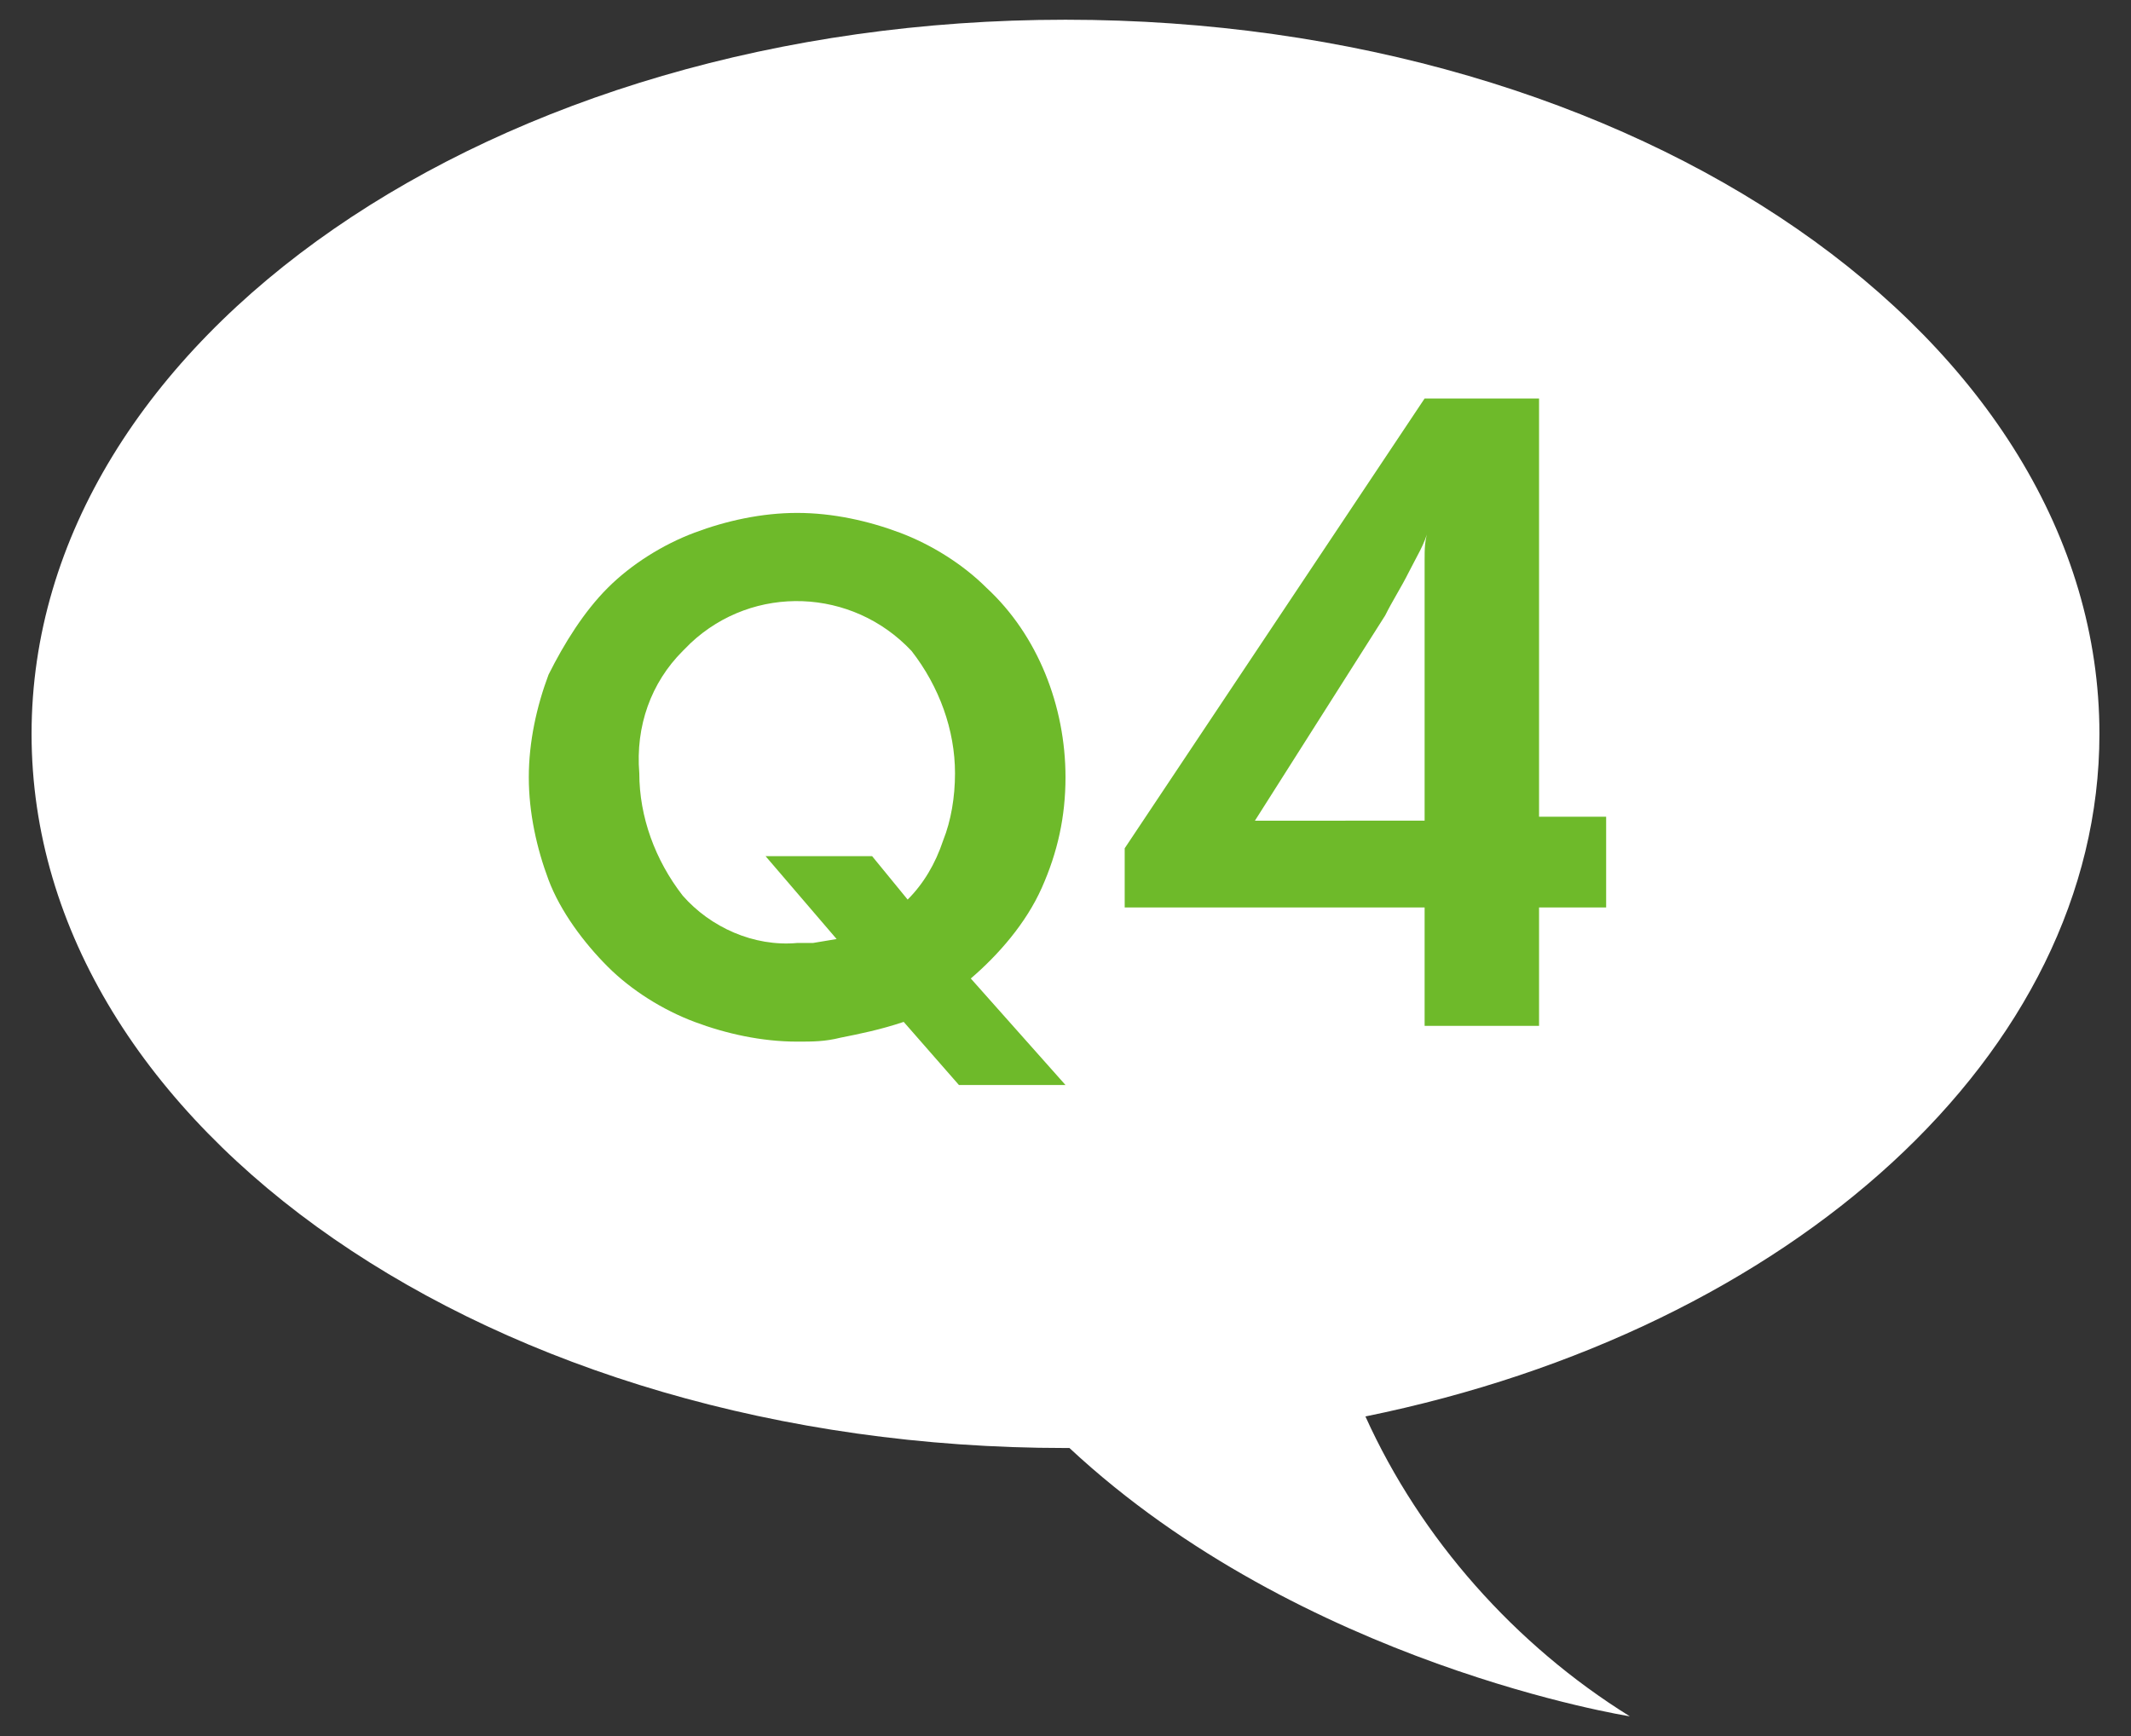
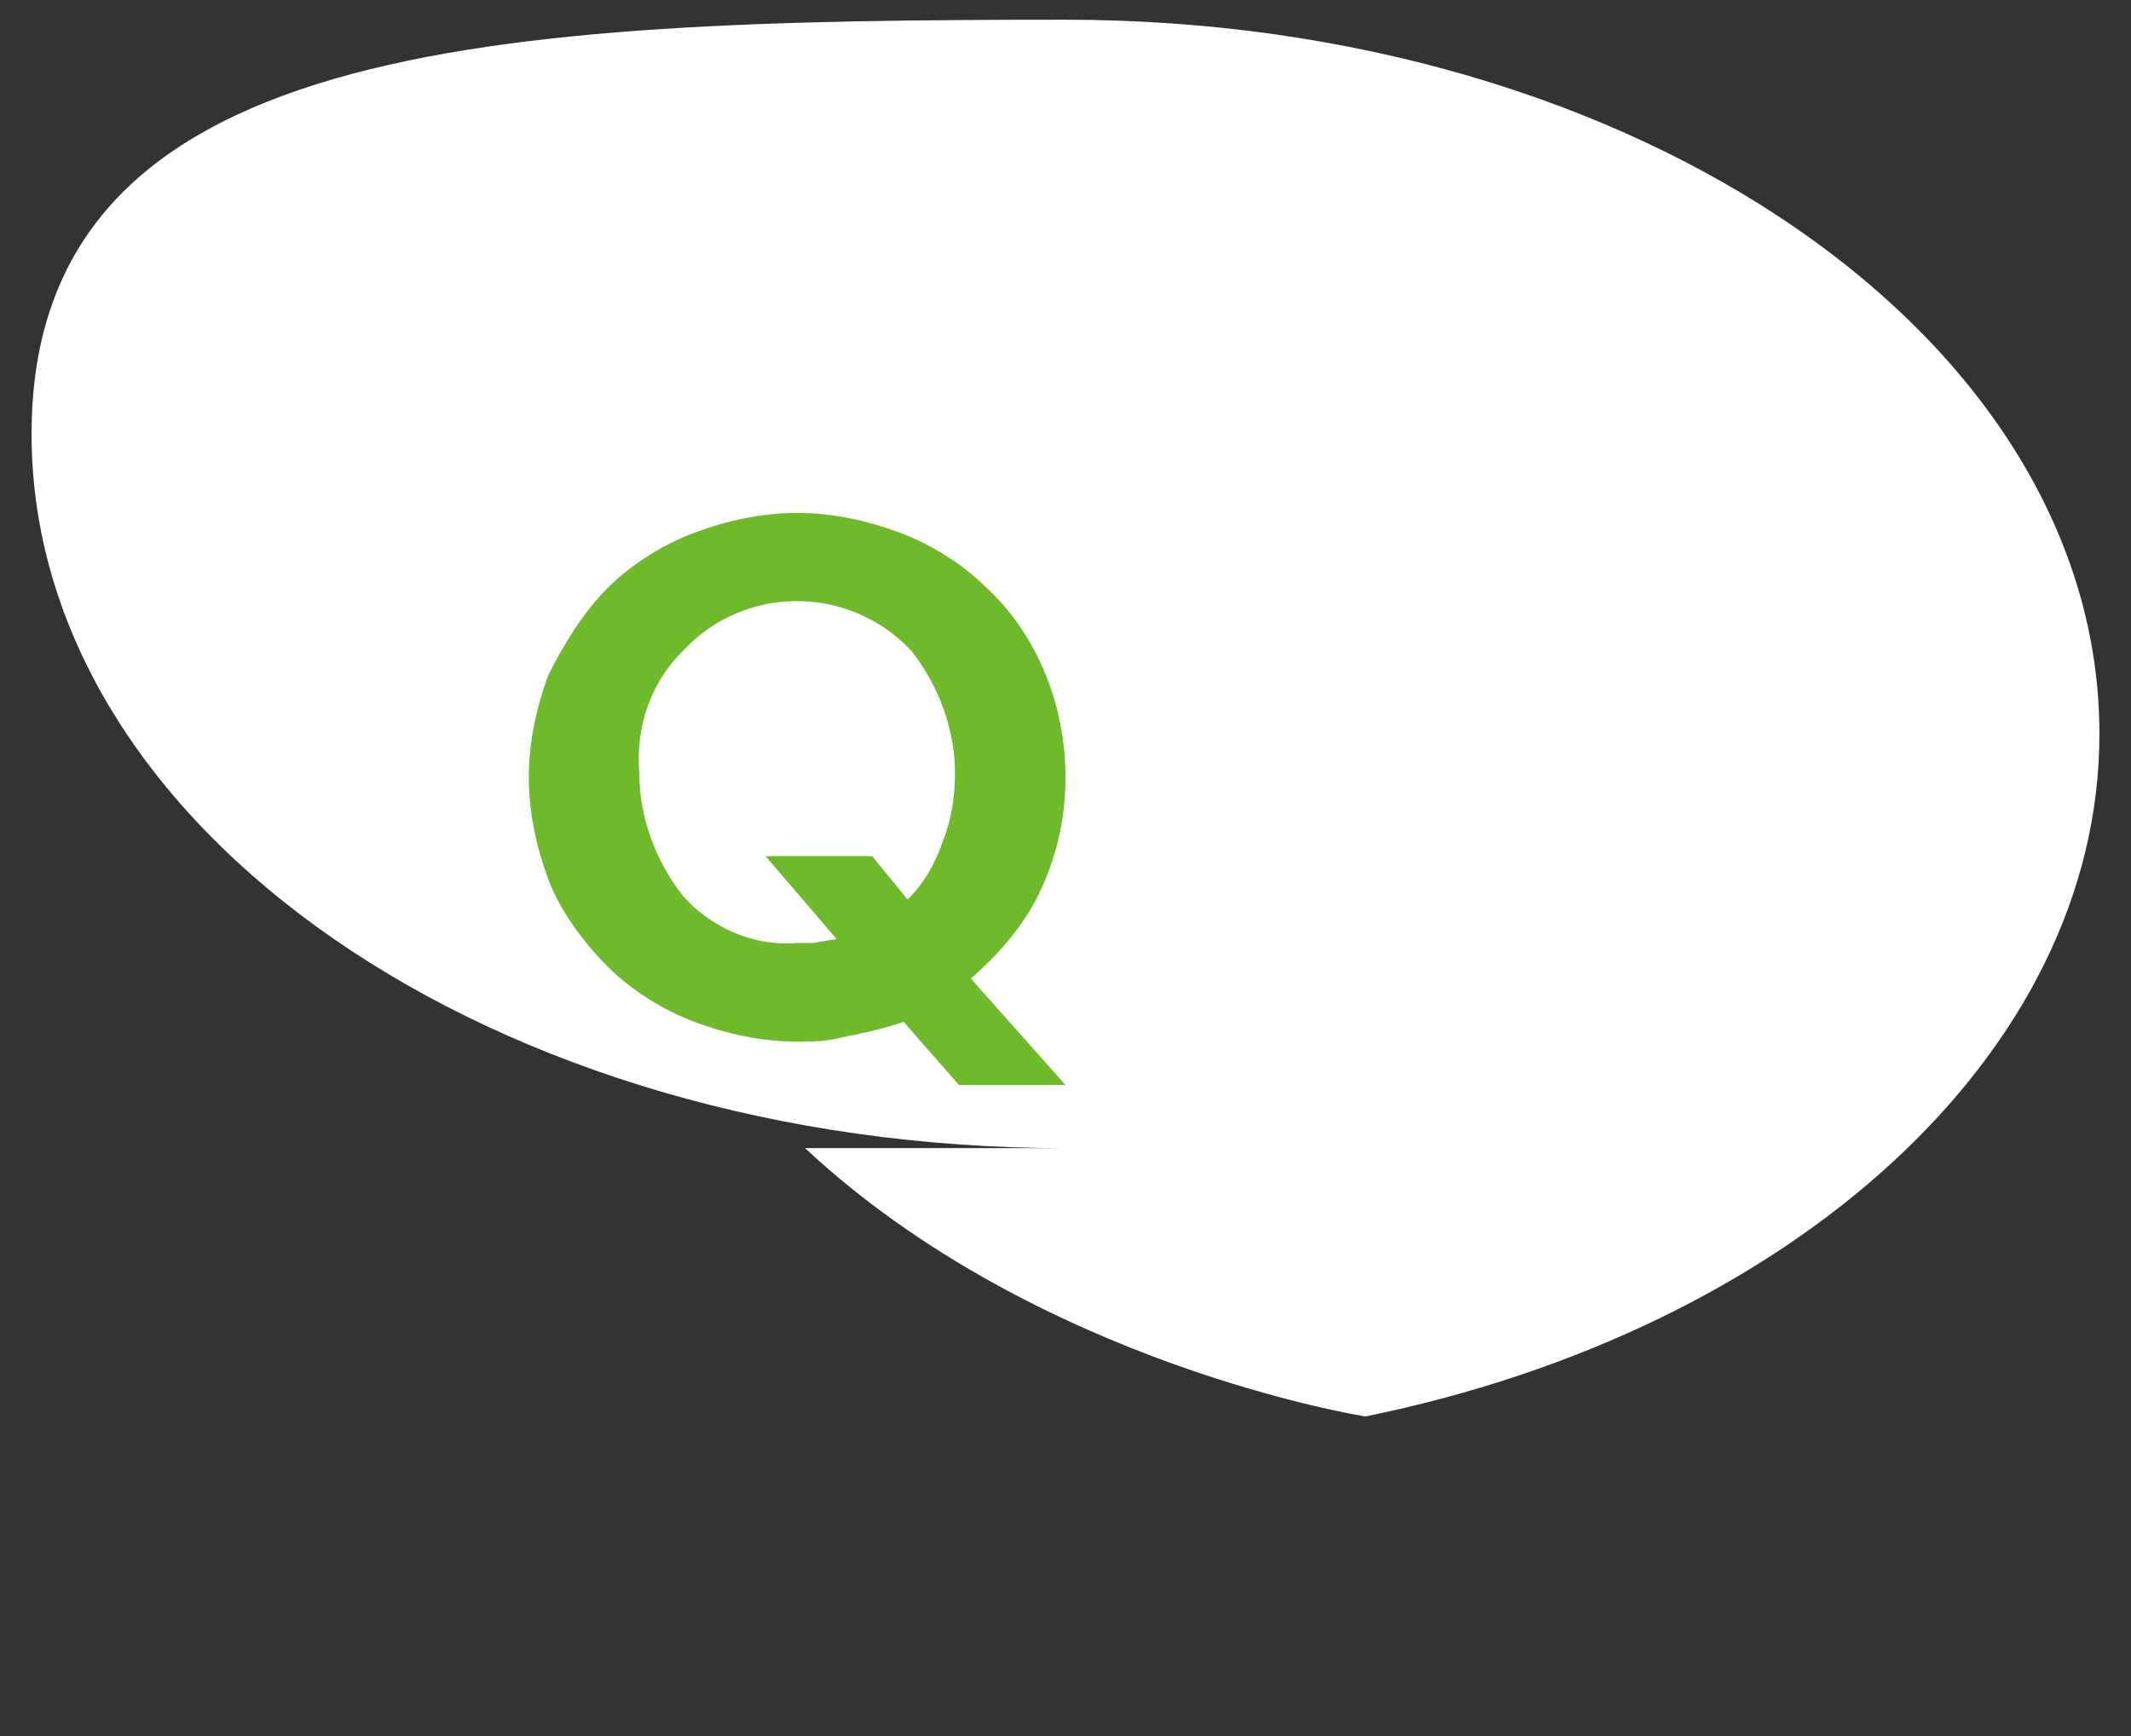
<svg xmlns="http://www.w3.org/2000/svg" version="1.1" id="レイヤー_1" x="0px" y="0px" viewBox="0 0 54 44" style="enable-background:new 0 0 54 44;" xml:space="preserve">
  <rect x="0" y="0" width="54" height="44" fill="#333333" stroke="none" />
  <style type="text/css">
	.st0{fill:#FFFFFF;}
	.st1{fill:#6EBA2A;}
</style>
  <title>q_4</title>
  <g>
    <g id="txt">
-       <path class="st0" d="M27,0.5c14.5,0,26.2,8.1,26.2,18.1c0,8.1-7.8,15.1-18.6,17.3c1.4,3.1,3.8,5.8,6.7,7.6c0,0-8.3-1.3-14.2-6.8    H27c-14.5,0-26.2-8.1-26.2-18.1S12.5,0.5,27,0.5z" />
+       <path class="st0" d="M27,0.5c14.5,0,26.2,8.1,26.2,18.1c0,8.1-7.8,15.1-18.6,17.3c0,0-8.3-1.3-14.2-6.8    H27c-14.5,0-26.2-8.1-26.2-18.1S12.5,0.5,27,0.5z" />
      <path class="st1" d="M27,27.5h-2.7l-1.4-1.6c-0.6,0.2-1.1,0.3-1.6,0.4c-0.4,0.1-0.7,0.1-1.1,0.1c-0.9,0-1.8-0.2-2.6-0.5    c-0.8-0.3-1.6-0.8-2.2-1.4c-0.6-0.6-1.2-1.4-1.5-2.2c-0.3-0.8-0.5-1.7-0.5-2.6c0-0.9,0.2-1.8,0.5-2.6c0.4-0.8,0.9-1.6,1.5-2.2    c0.6-0.6,1.4-1.1,2.2-1.4c0.8-0.3,1.7-0.5,2.6-0.5c0.9,0,1.8,0.2,2.6,0.5c0.8,0.3,1.6,0.8,2.2,1.4c1.3,1.2,2,3,2,4.8    c0,1-0.2,1.9-0.6,2.8c-0.4,0.9-1.1,1.7-1.8,2.3L27,27.5z M22.1,21.7l0.9,1.1c0.4-0.4,0.7-0.9,0.9-1.5c0.2-0.5,0.3-1.1,0.3-1.7    c0-1.1-0.4-2.2-1.1-3.1c-1.5-1.6-4-1.7-5.6-0.2c-0.1,0.1-0.1,0.1-0.2,0.2c-0.8,0.8-1.2,1.9-1.1,3.1c0,1.1,0.4,2.2,1.1,3.1    c0.7,0.8,1.8,1.3,2.9,1.2h0.4l0.6-0.1l-1.8-2.1L22.1,21.7z" />
-       <path class="st1" d="M36.1,26v-3h-7.6v-1.5l7.6-11.4h2.9v10.6h1.7V23h-1.7v3L36.1,26z M36.1,20.8v-5.4c0-0.5,0-0.9,0-1.2    c0-0.3,0-0.5,0.1-0.8c-0.1,0.4-0.3,0.7-0.5,1.1s-0.4,0.7-0.6,1.1l-3.3,5.2H36.1z" />
    </g>
  </g>
</svg>